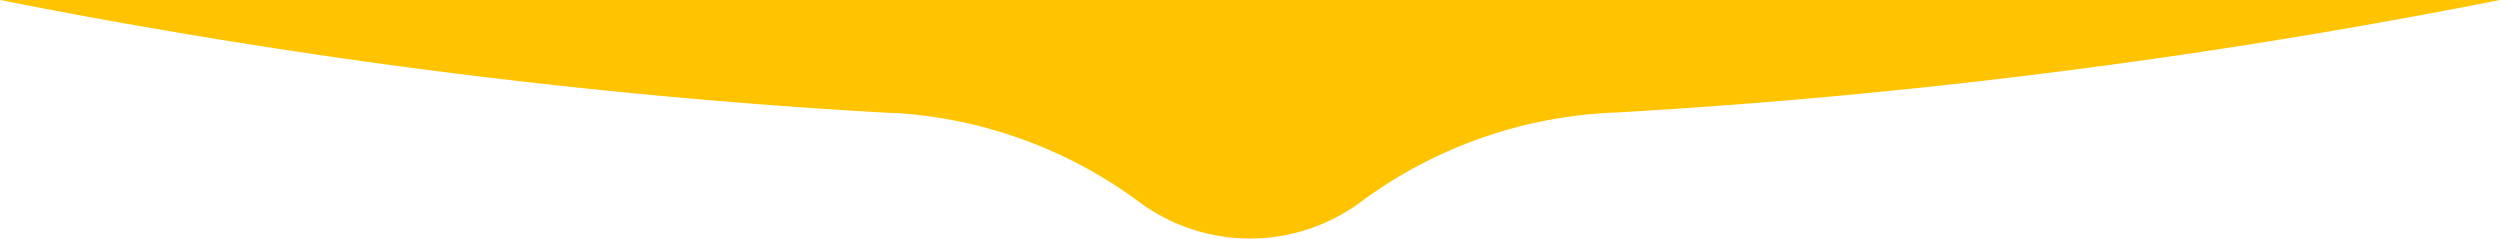
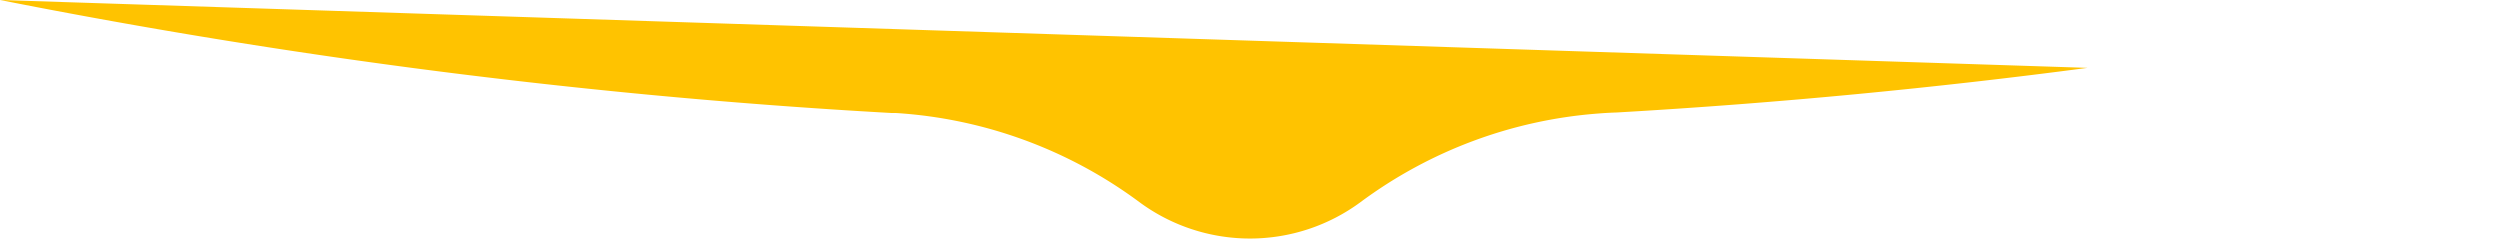
<svg xmlns="http://www.w3.org/2000/svg" class="separator-svg mobile" viewBox="0 0 767.42 73.24" width="767.42" height="73.24">
  <g fill="#FFC300">
    <g fill="#FFC300">
-       <path d="M0,0C40.5,8,82.72,15.06,126.56,20.85c47.2,6.23,96.28,11,147.13,13.84l.67,0,.66,0A140.24,140.24,0,0,1,349.7,62a57.13,57.13,0,0,0,68,0,140.29,140.29,0,0,1,72.84-27.15q2.85-.23,5.73-.32c49.93-2.88,98.15-7.57,144.55-13.7C684.68,15.07,726.91,8,767.42,0Z" fill="#FFC300" />
+       <path d="M0,0C40.5,8,82.72,15.06,126.56,20.85c47.2,6.23,96.28,11,147.13,13.84l.67,0,.66,0A140.24,140.24,0,0,1,349.7,62a57.13,57.13,0,0,0,68,0,140.29,140.29,0,0,1,72.84-27.15q2.85-.23,5.73-.32c49.93-2.88,98.15-7.57,144.55-13.7Z" fill="#FFC300" />
    </g>
  </g>
</svg>